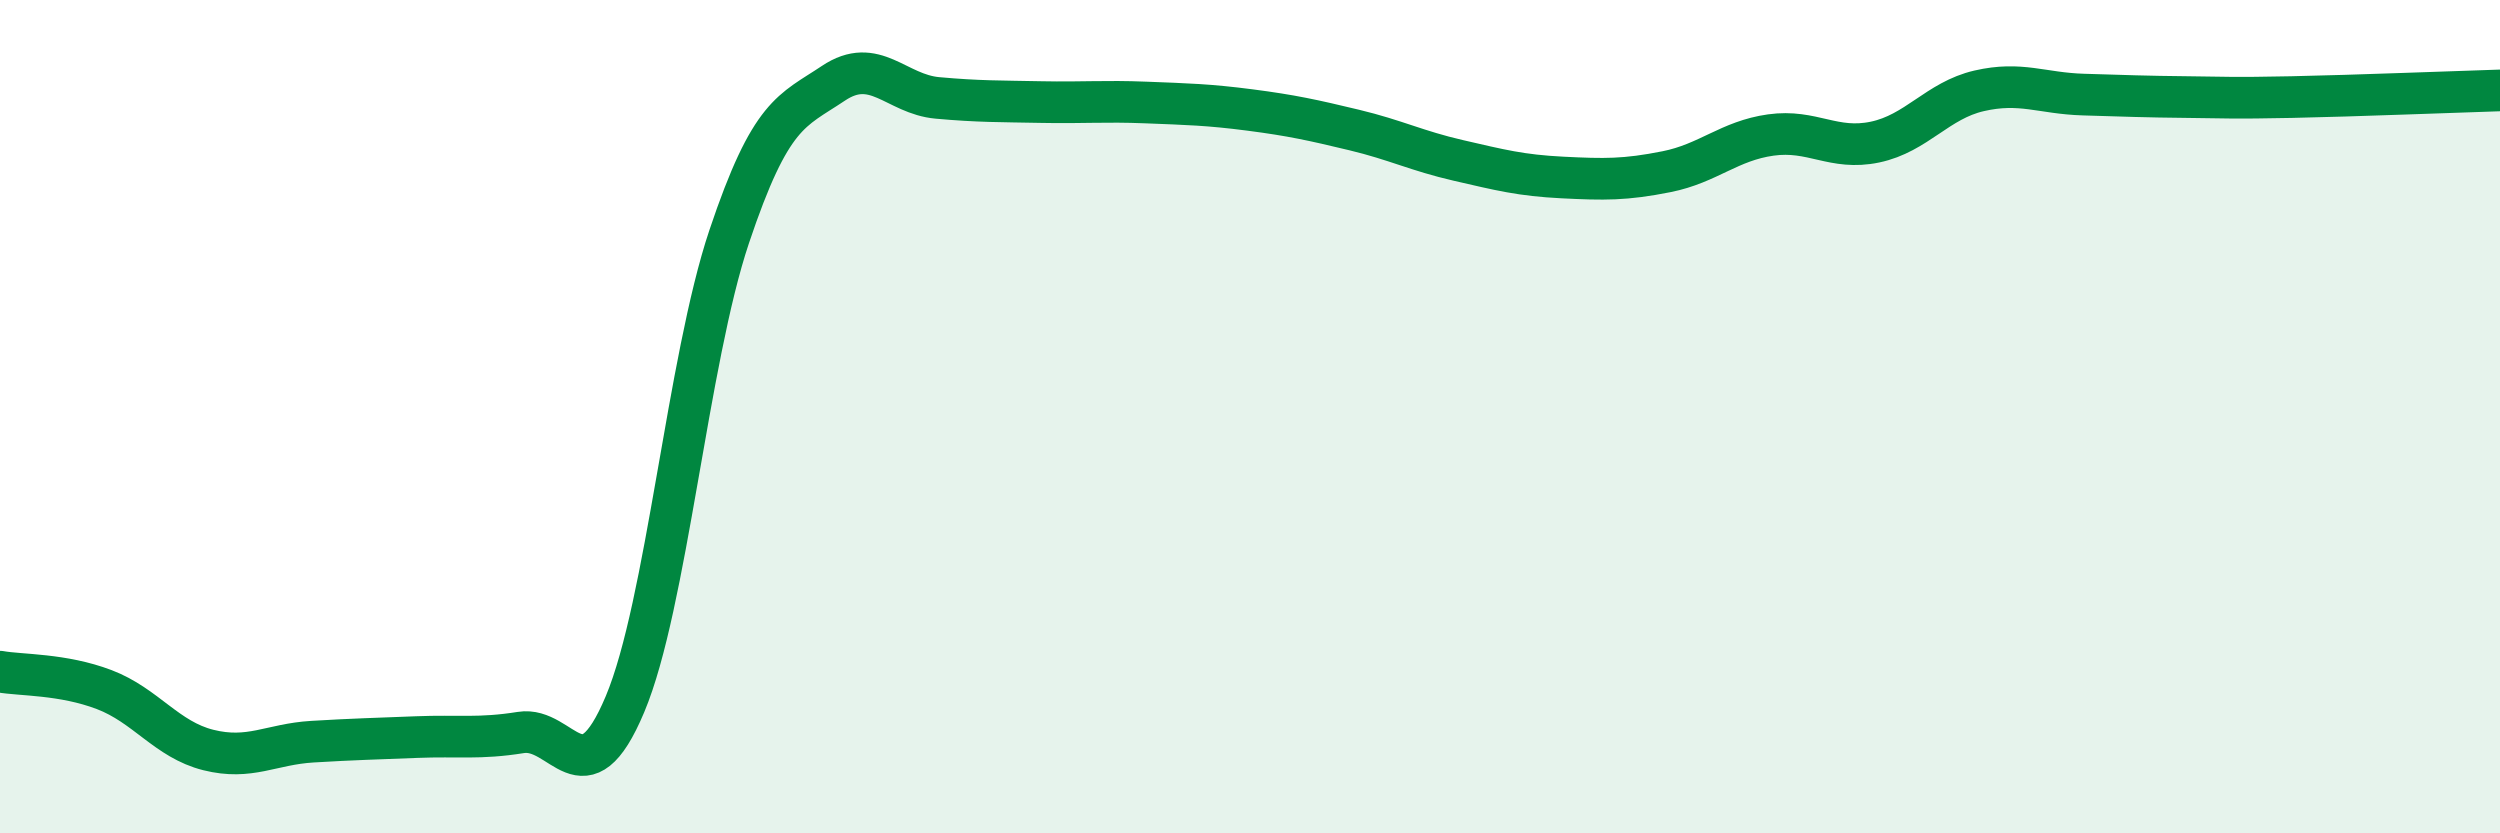
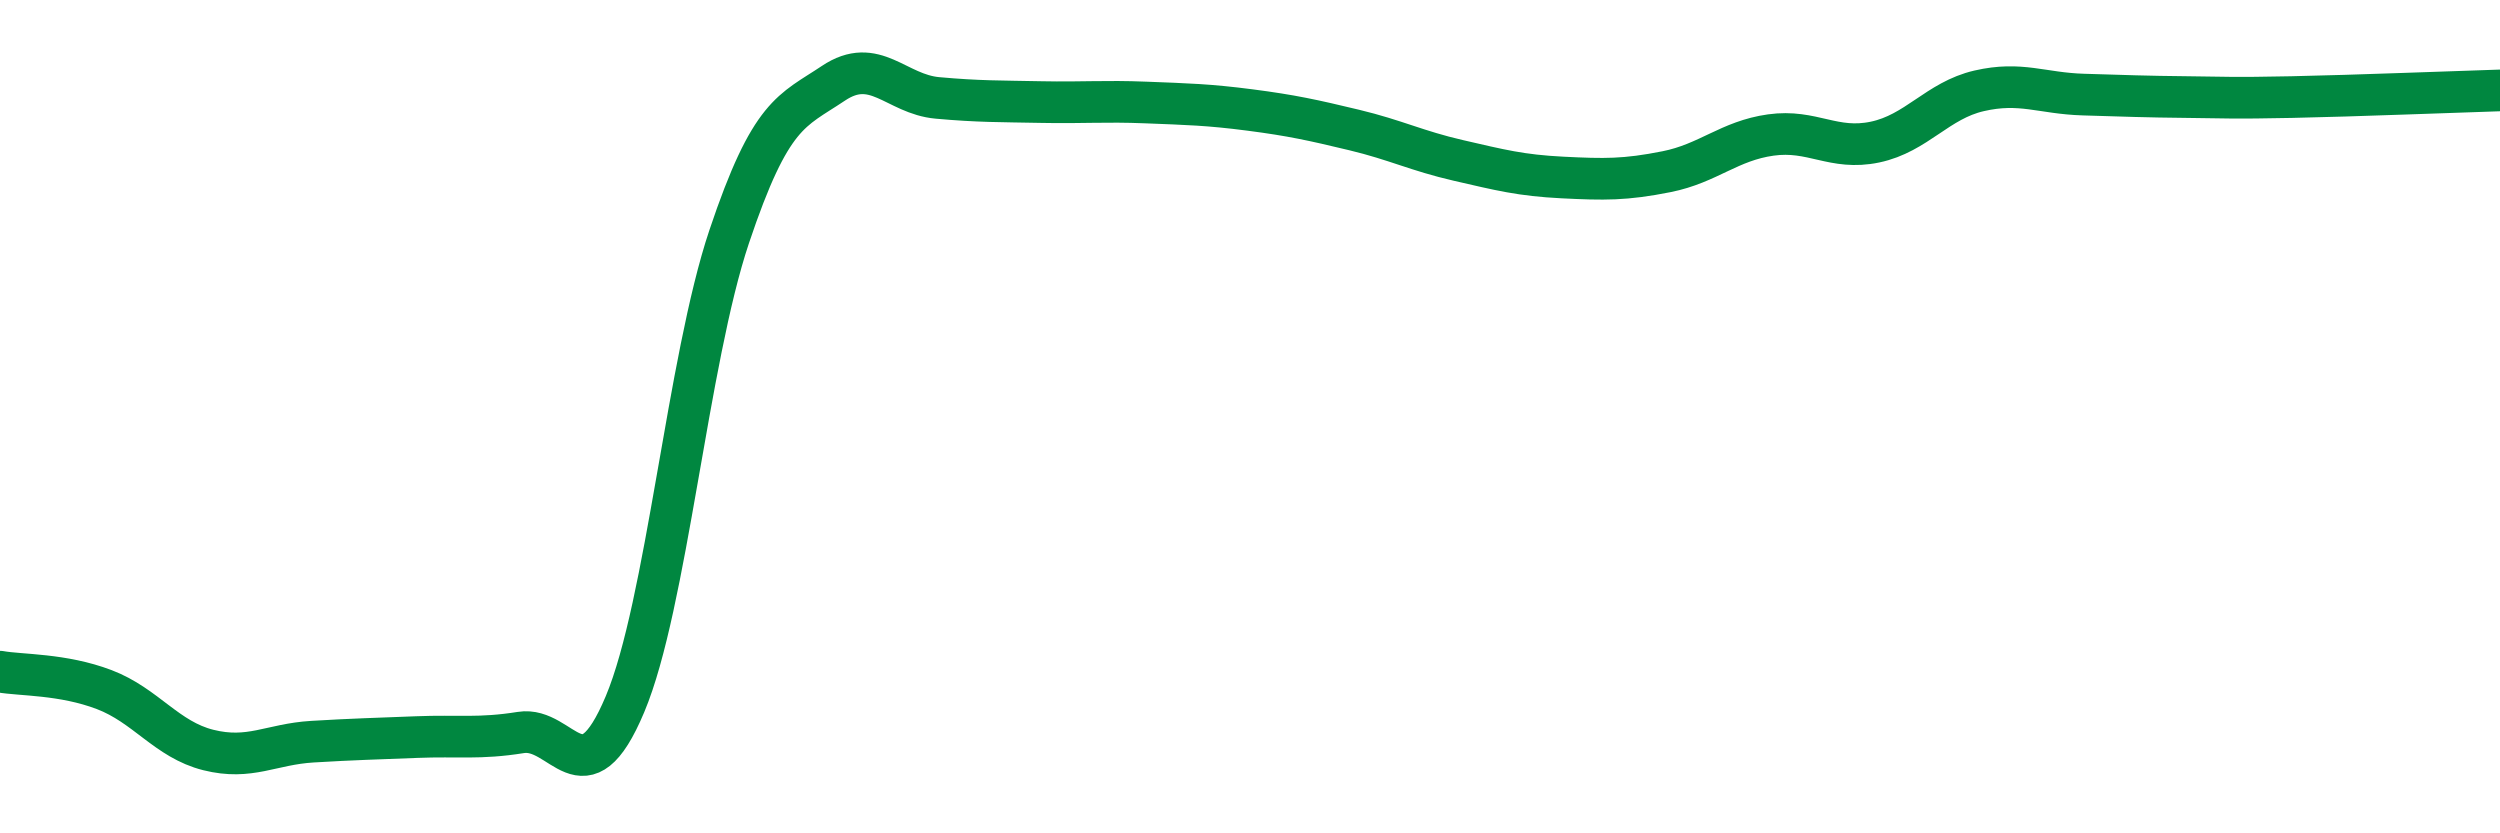
<svg xmlns="http://www.w3.org/2000/svg" width="60" height="20" viewBox="0 0 60 20">
-   <path d="M 0,16.12 C 0.5,16.21 1.5,16.17 2.5,16.55 C 3.5,16.93 4,17.75 5,18 C 6,18.25 6.5,17.86 7.5,17.8 C 8.5,17.74 9,17.73 10,17.69 C 11,17.65 11.5,17.74 12.5,17.58 C 13.5,17.42 14,19.28 15,16.9 C 16,14.52 16.5,8.66 17.5,5.68 C 18.5,2.7 19,2.67 20,2 C 21,1.33 21.5,2.26 22.5,2.35 C 23.5,2.44 24,2.43 25,2.45 C 26,2.47 26.5,2.42 27.5,2.46 C 28.5,2.5 29,2.51 30,2.64 C 31,2.77 31.5,2.88 32.5,3.12 C 33.5,3.36 34,3.62 35,3.85 C 36,4.08 36.5,4.21 37.5,4.26 C 38.5,4.31 39,4.32 40,4.12 C 41,3.92 41.5,3.38 42.5,3.24 C 43.5,3.1 44,3.62 45,3.41 C 46,3.2 46.5,2.41 47.5,2.18 C 48.5,1.95 49,2.24 50,2.27 C 51,2.3 51.5,2.32 52.5,2.33 C 53.5,2.34 53.5,2.36 55,2.33 C 56.5,2.3 59,2.2 60,2.17L60 20L0 20Z" fill="#008740" opacity="0.1" stroke-linecap="round" stroke-linejoin="round" />
  <path d="M 0,16.12 C 0.5,16.21 1.5,16.17 2.5,16.55 C 3.5,16.93 4,17.75 5,18 C 6,18.25 6.5,17.86 7.5,17.8 C 8.5,17.74 9,17.73 10,17.69 C 11,17.65 11.5,17.74 12.5,17.58 C 13.5,17.42 14,19.28 15,16.9 C 16,14.52 16.5,8.66 17.5,5.68 C 18.5,2.7 19,2.67 20,2 C 21,1.33 21.5,2.26 22.5,2.35 C 23.5,2.44 24,2.43 25,2.45 C 26,2.47 26.5,2.42 27.5,2.46 C 28.5,2.5 29,2.51 30,2.64 C 31,2.77 31.5,2.88 32.5,3.12 C 33.5,3.36 34,3.62 35,3.85 C 36,4.08 36.5,4.21 37.5,4.26 C 38.5,4.31 39,4.32 40,4.12 C 41,3.92 41.5,3.38 42.5,3.24 C 43.5,3.1 44,3.62 45,3.41 C 46,3.2 46.5,2.41 47.5,2.18 C 48.5,1.95 49,2.24 50,2.27 C 51,2.3 51.5,2.32 52.5,2.33 C 53.5,2.34 53.5,2.36 55,2.33 C 56.5,2.3 59,2.2 60,2.17" stroke="#008740" stroke-width="1" fill="none" stroke-linecap="round" stroke-linejoin="round" />
</svg>